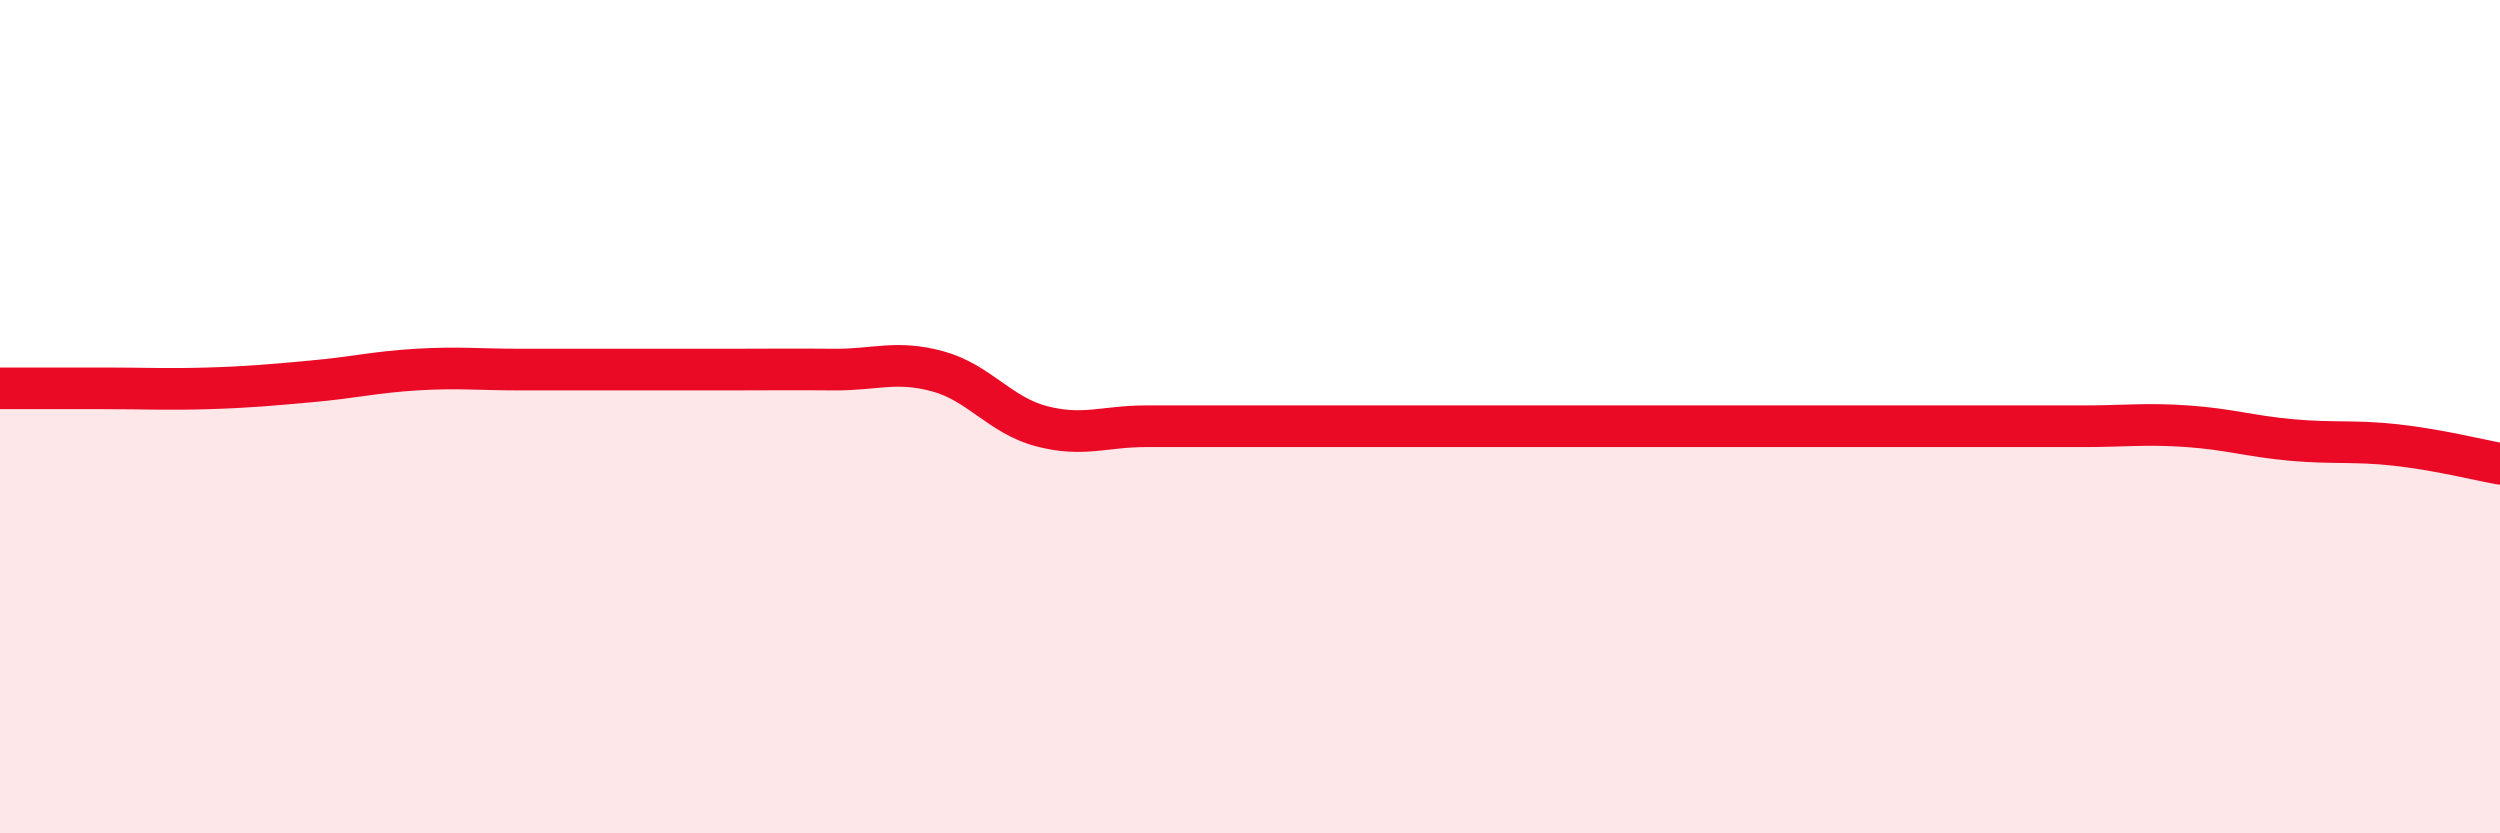
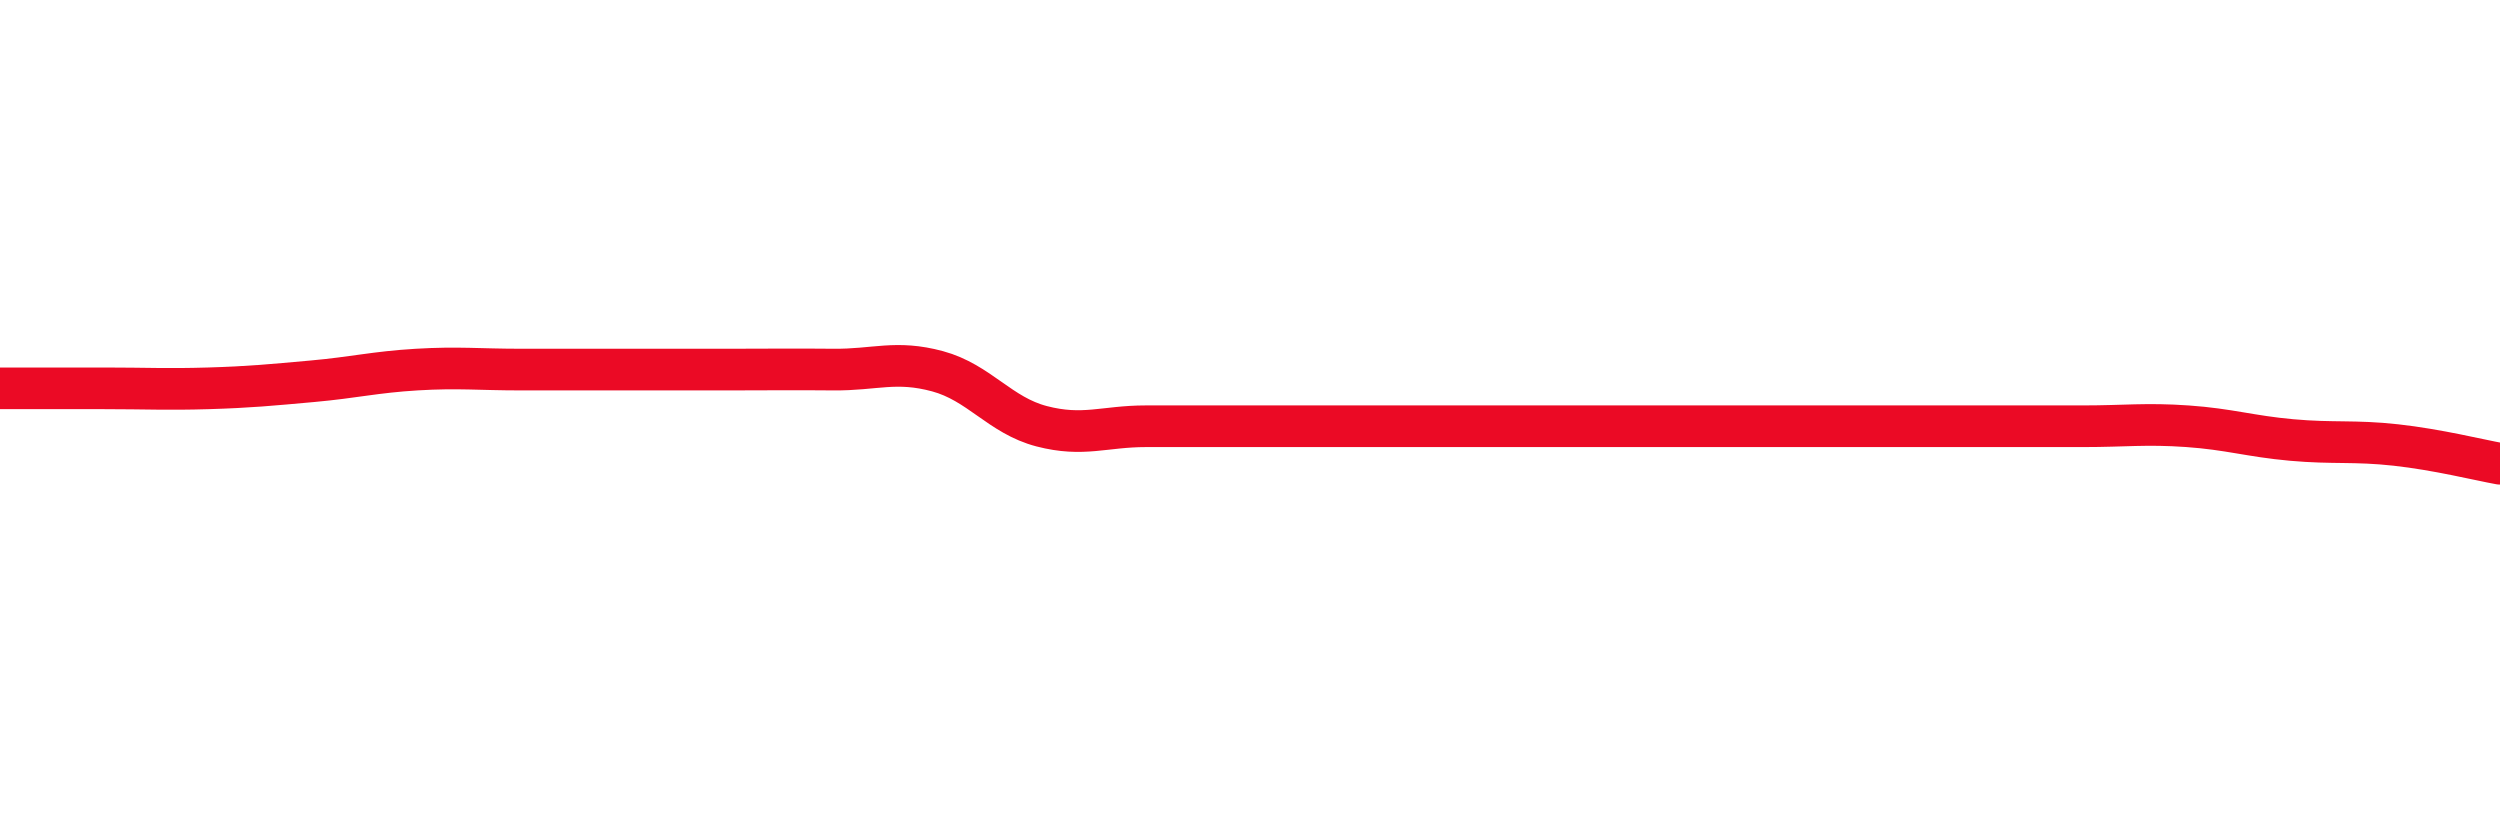
<svg xmlns="http://www.w3.org/2000/svg" width="60" height="20" viewBox="0 0 60 20">
-   <path d="M 0,9.32 C 0.5,9.32 1.5,9.32 2.5,9.32 C 3.5,9.32 4,9.35 5,9.32 C 6,9.29 6.5,9.24 7.5,9.15 C 8.5,9.06 9,8.93 10,8.87 C 11,8.81 11.5,8.87 12.5,8.87 C 13.5,8.87 14,8.87 15,8.87 C 16,8.87 16.5,8.87 17.5,8.87 C 18.5,8.87 19,8.86 20,8.87 C 21,8.88 21.5,8.64 22.5,8.91 C 23.5,9.18 24,9.97 25,10.23 C 26,10.49 26.5,10.23 27.5,10.23 C 28.5,10.23 29,10.23 30,10.23 C 31,10.23 31.5,10.23 32.5,10.23 C 33.5,10.23 34,10.23 35,10.23 C 36,10.23 36.5,10.23 37.5,10.23 C 38.5,10.23 39,10.23 40,10.23 C 41,10.23 41.5,10.23 42.5,10.23 C 43.5,10.23 44,10.23 45,10.23 C 46,10.23 46.5,10.23 47.5,10.23 C 48.5,10.23 49,10.23 50,10.23 C 51,10.23 51.5,10.16 52.5,10.23 C 53.5,10.3 54,10.47 55,10.56 C 56,10.65 56.5,10.57 57.5,10.68 C 58.5,10.79 59.5,11.04 60,11.13L60 20L0 20Z" fill="#EB0A25" opacity="0.1" stroke-linecap="round" stroke-linejoin="round" />
  <path d="M 0,9.32 C 0.5,9.32 1.5,9.32 2.5,9.32 C 3.5,9.32 4,9.35 5,9.32 C 6,9.29 6.5,9.24 7.5,9.15 C 8.5,9.06 9,8.93 10,8.87 C 11,8.81 11.5,8.87 12.5,8.87 C 13.5,8.87 14,8.87 15,8.87 C 16,8.87 16.5,8.87 17.5,8.87 C 18.5,8.87 19,8.86 20,8.87 C 21,8.88 21.5,8.64 22.5,8.91 C 23.5,9.18 24,9.97 25,10.23 C 26,10.49 26.5,10.23 27.5,10.23 C 28.5,10.23 29,10.23 30,10.23 C 31,10.23 31.5,10.23 32.5,10.23 C 33.5,10.23 34,10.23 35,10.23 C 36,10.23 36.5,10.23 37.5,10.23 C 38.5,10.23 39,10.23 40,10.23 C 41,10.23 41.5,10.23 42.5,10.23 C 43.5,10.23 44,10.23 45,10.23 C 46,10.23 46.5,10.23 47.5,10.23 C 48.5,10.23 49,10.23 50,10.23 C 51,10.23 51.5,10.16 52.5,10.23 C 53.5,10.3 54,10.47 55,10.56 C 56,10.65 56.5,10.57 57.5,10.68 C 58.5,10.79 59.5,11.04 60,11.13" stroke="#EB0A25" stroke-width="1" fill="none" stroke-linecap="round" stroke-linejoin="round" />
</svg>